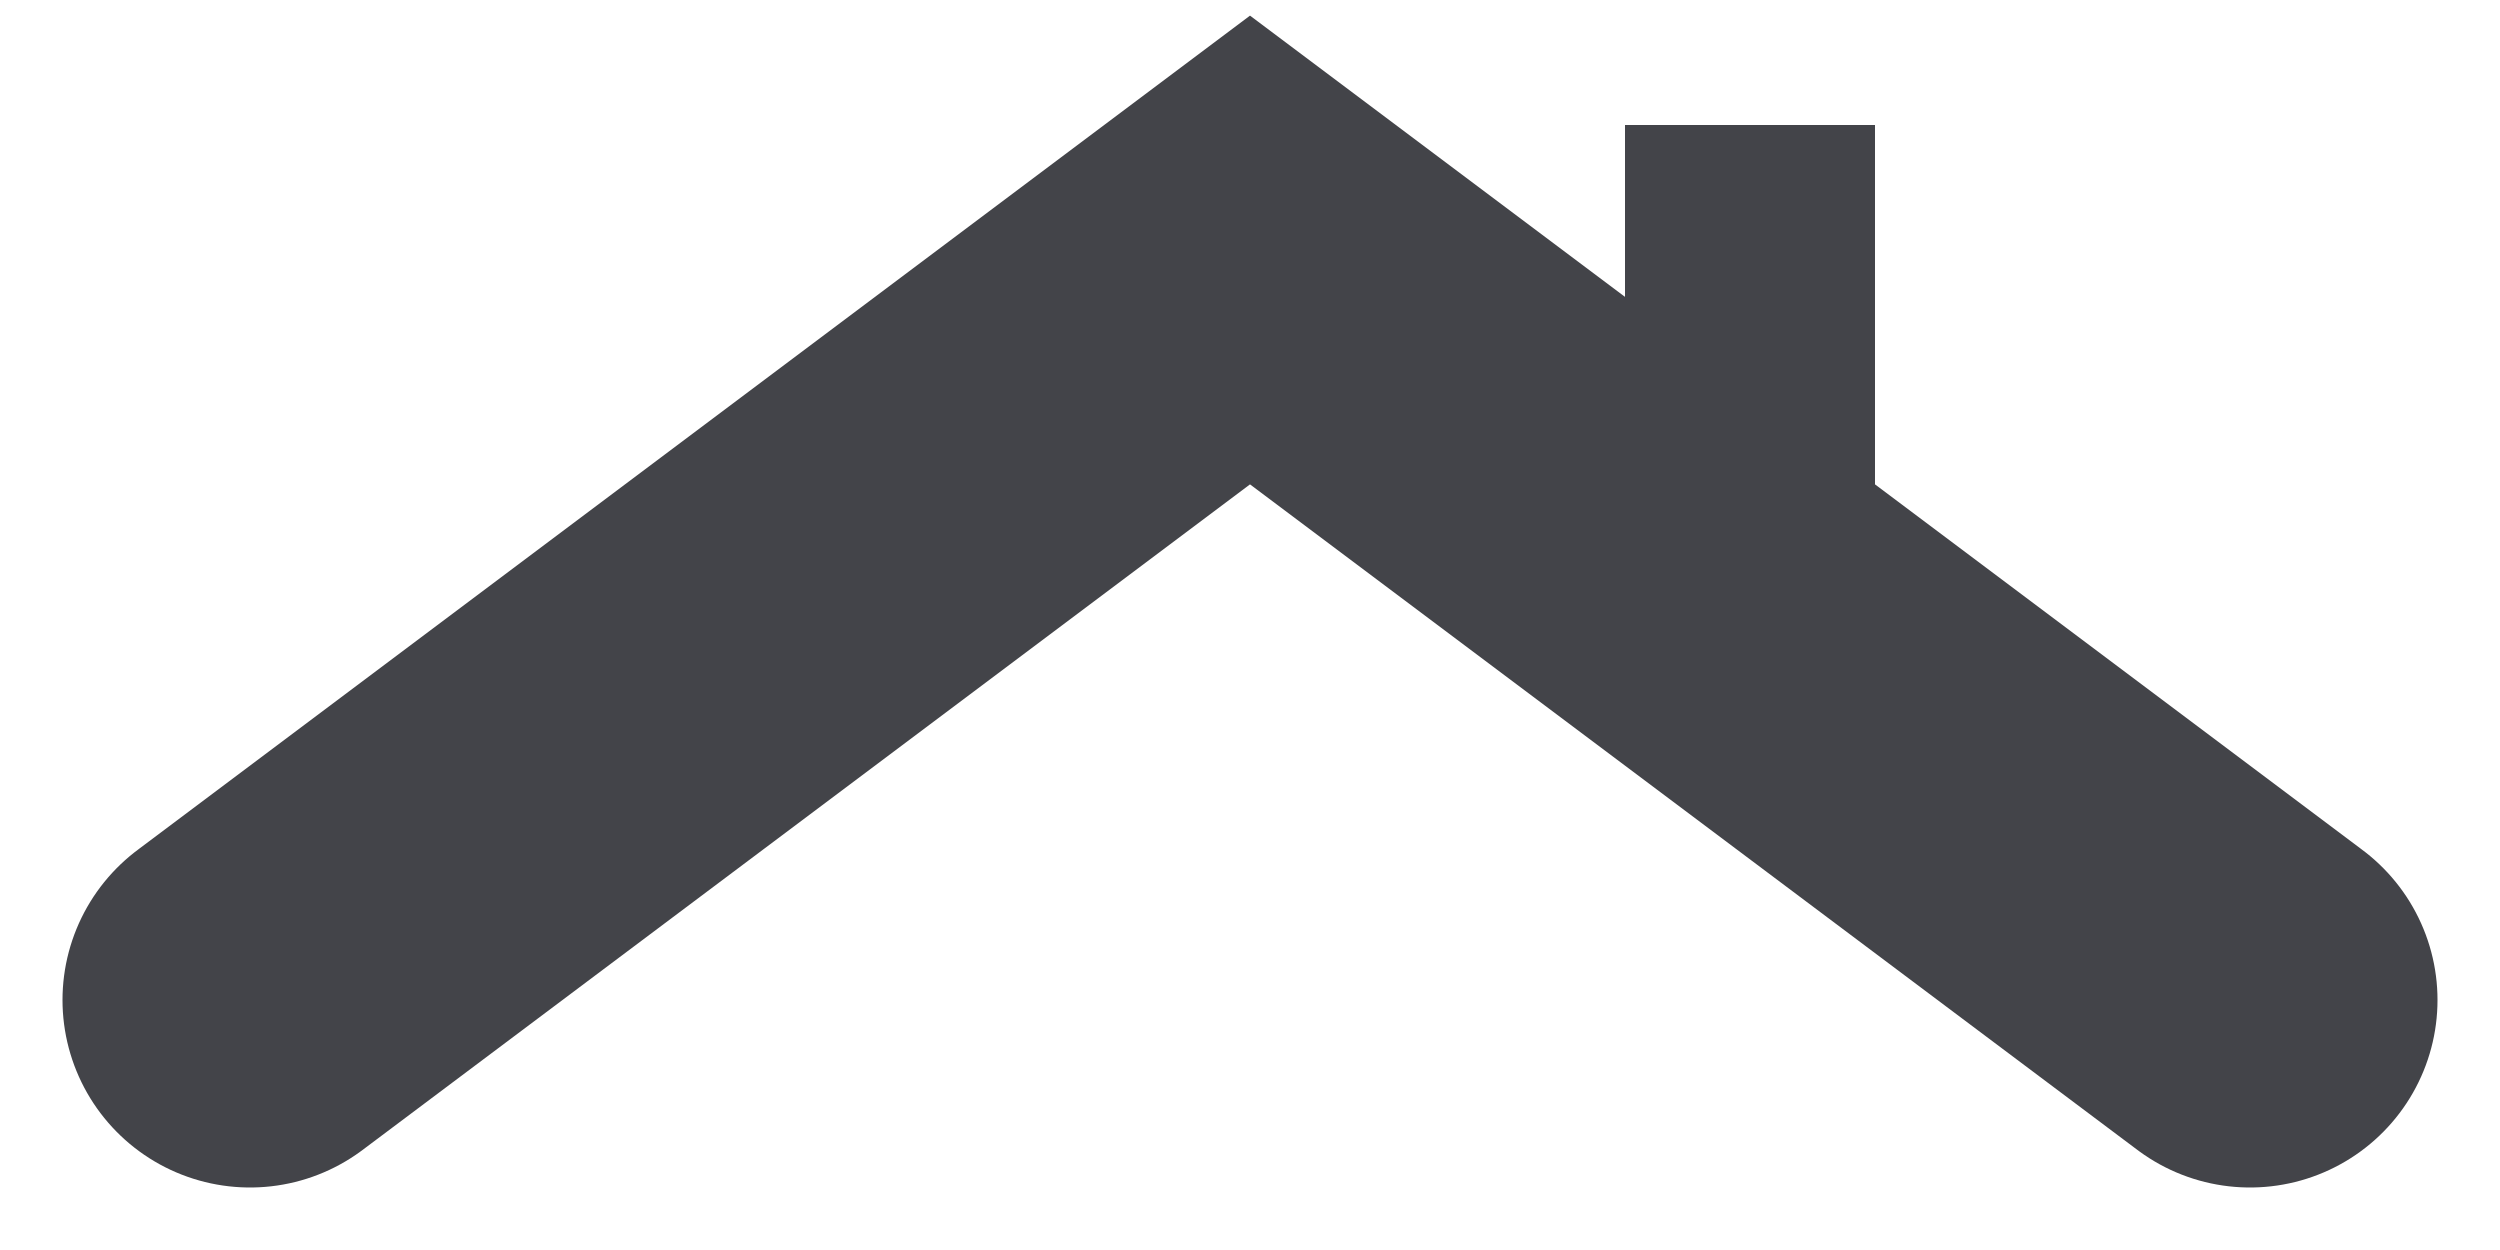
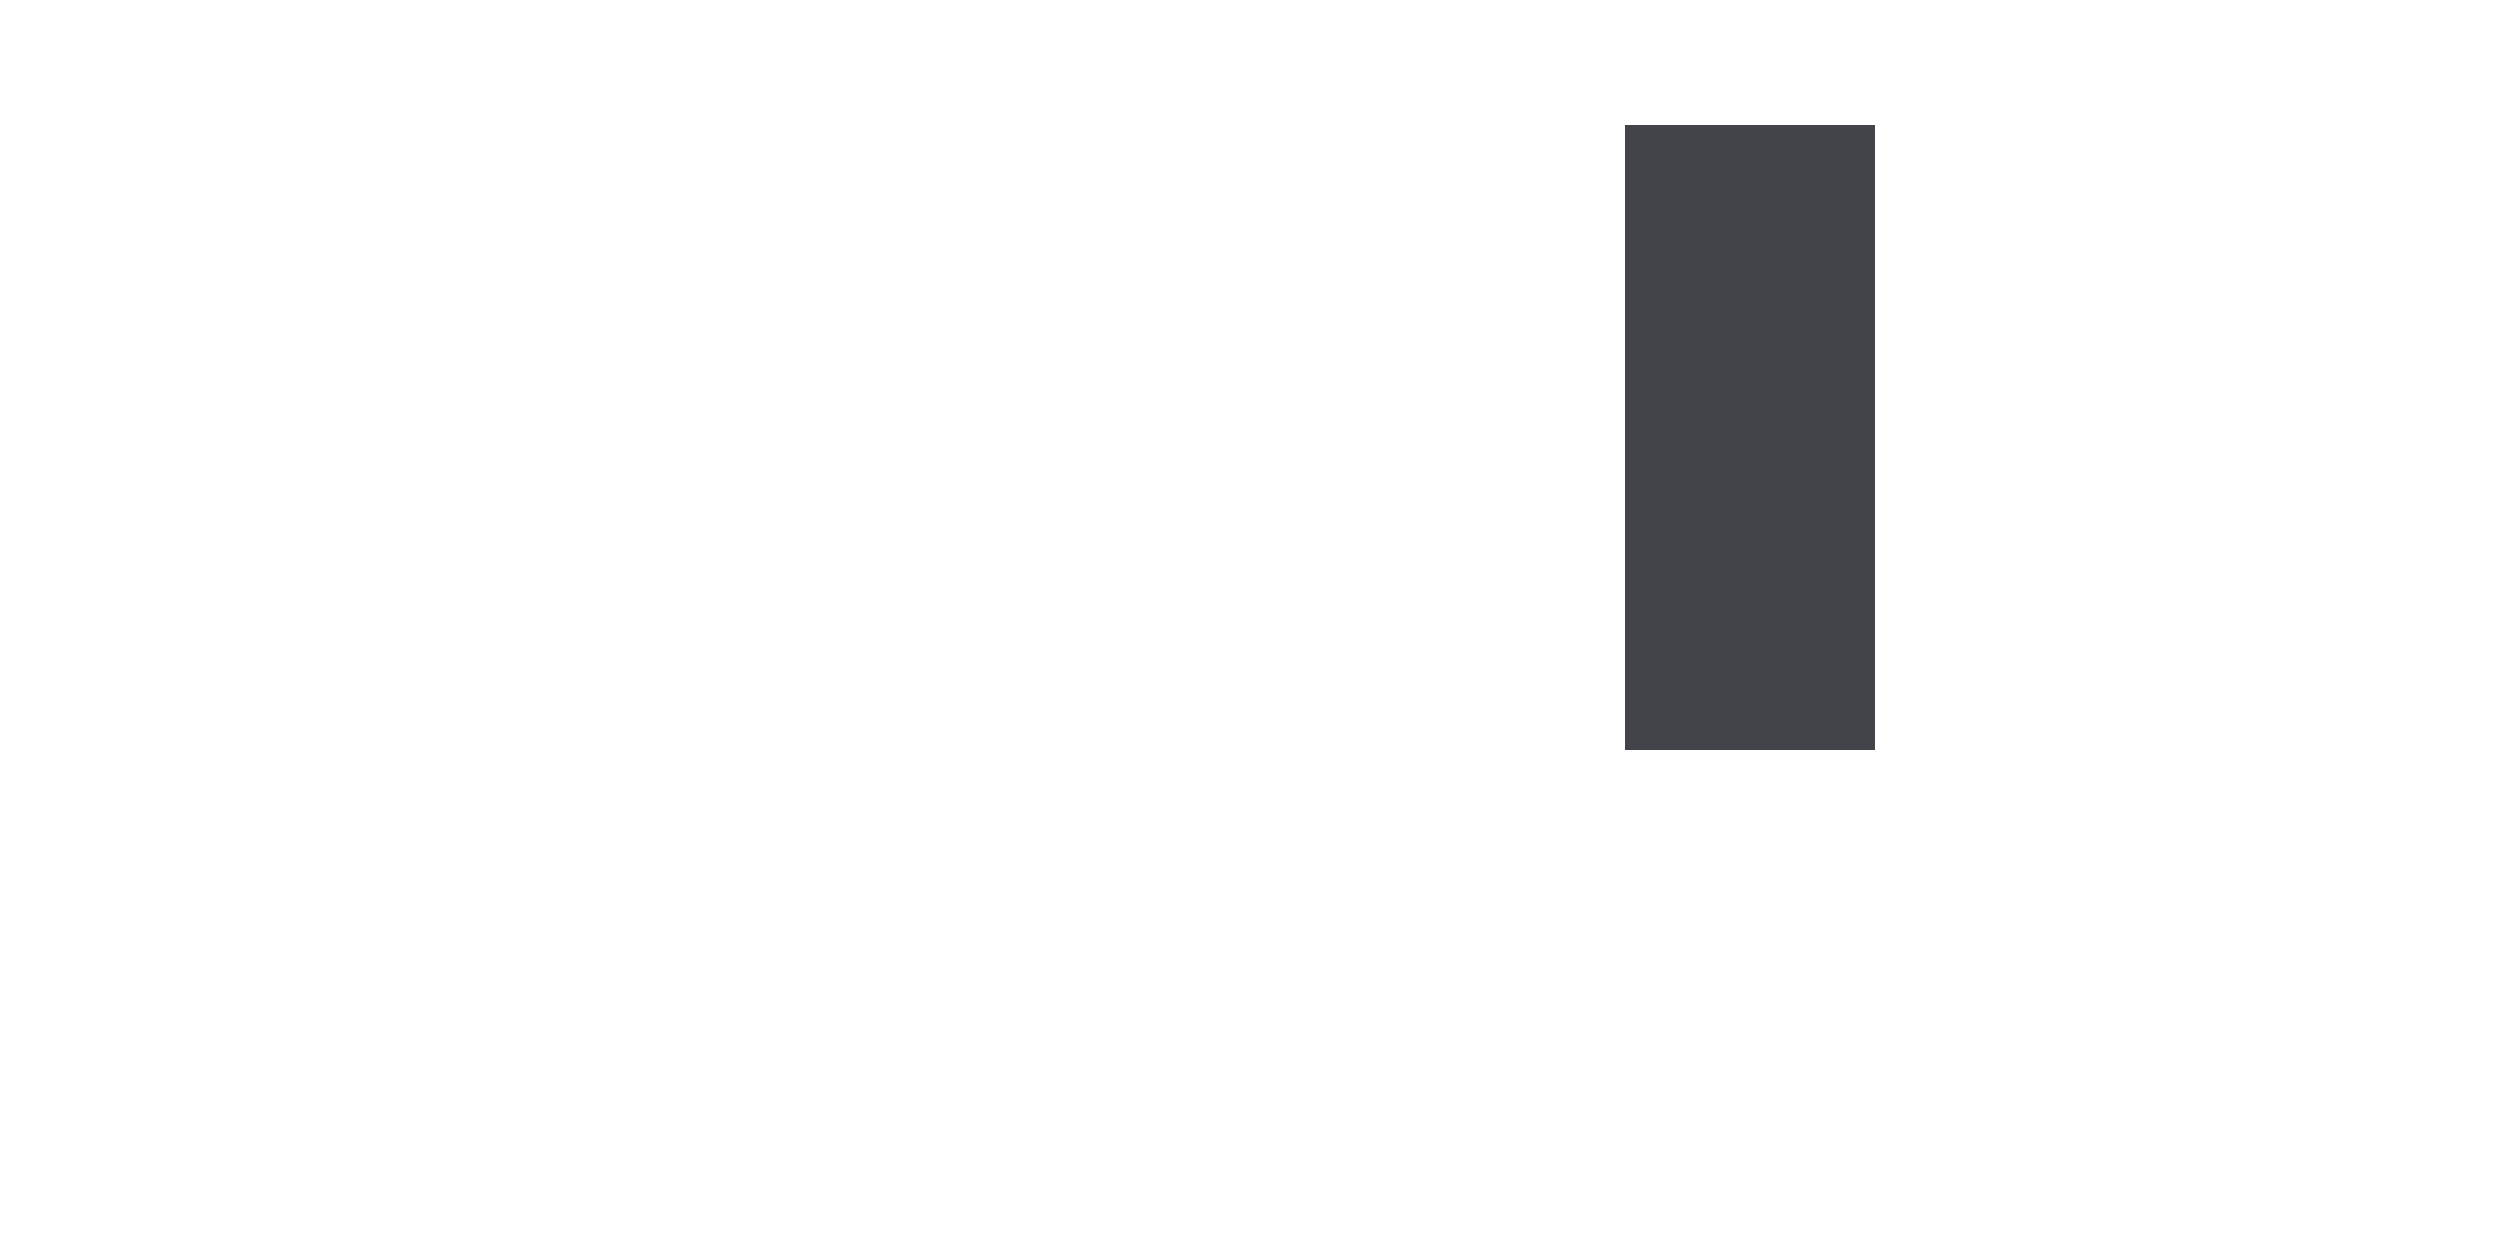
<svg xmlns="http://www.w3.org/2000/svg" width="20" height="10" viewBox="0 0 20 10" fill="none">
-   <path d="M2 8L10 2L18 8" stroke="#434449" stroke-width="3" stroke-linecap="round" />
  <path d="M14 2V5" stroke="#434449" stroke-width="2" stroke-linecap="square" />
</svg>